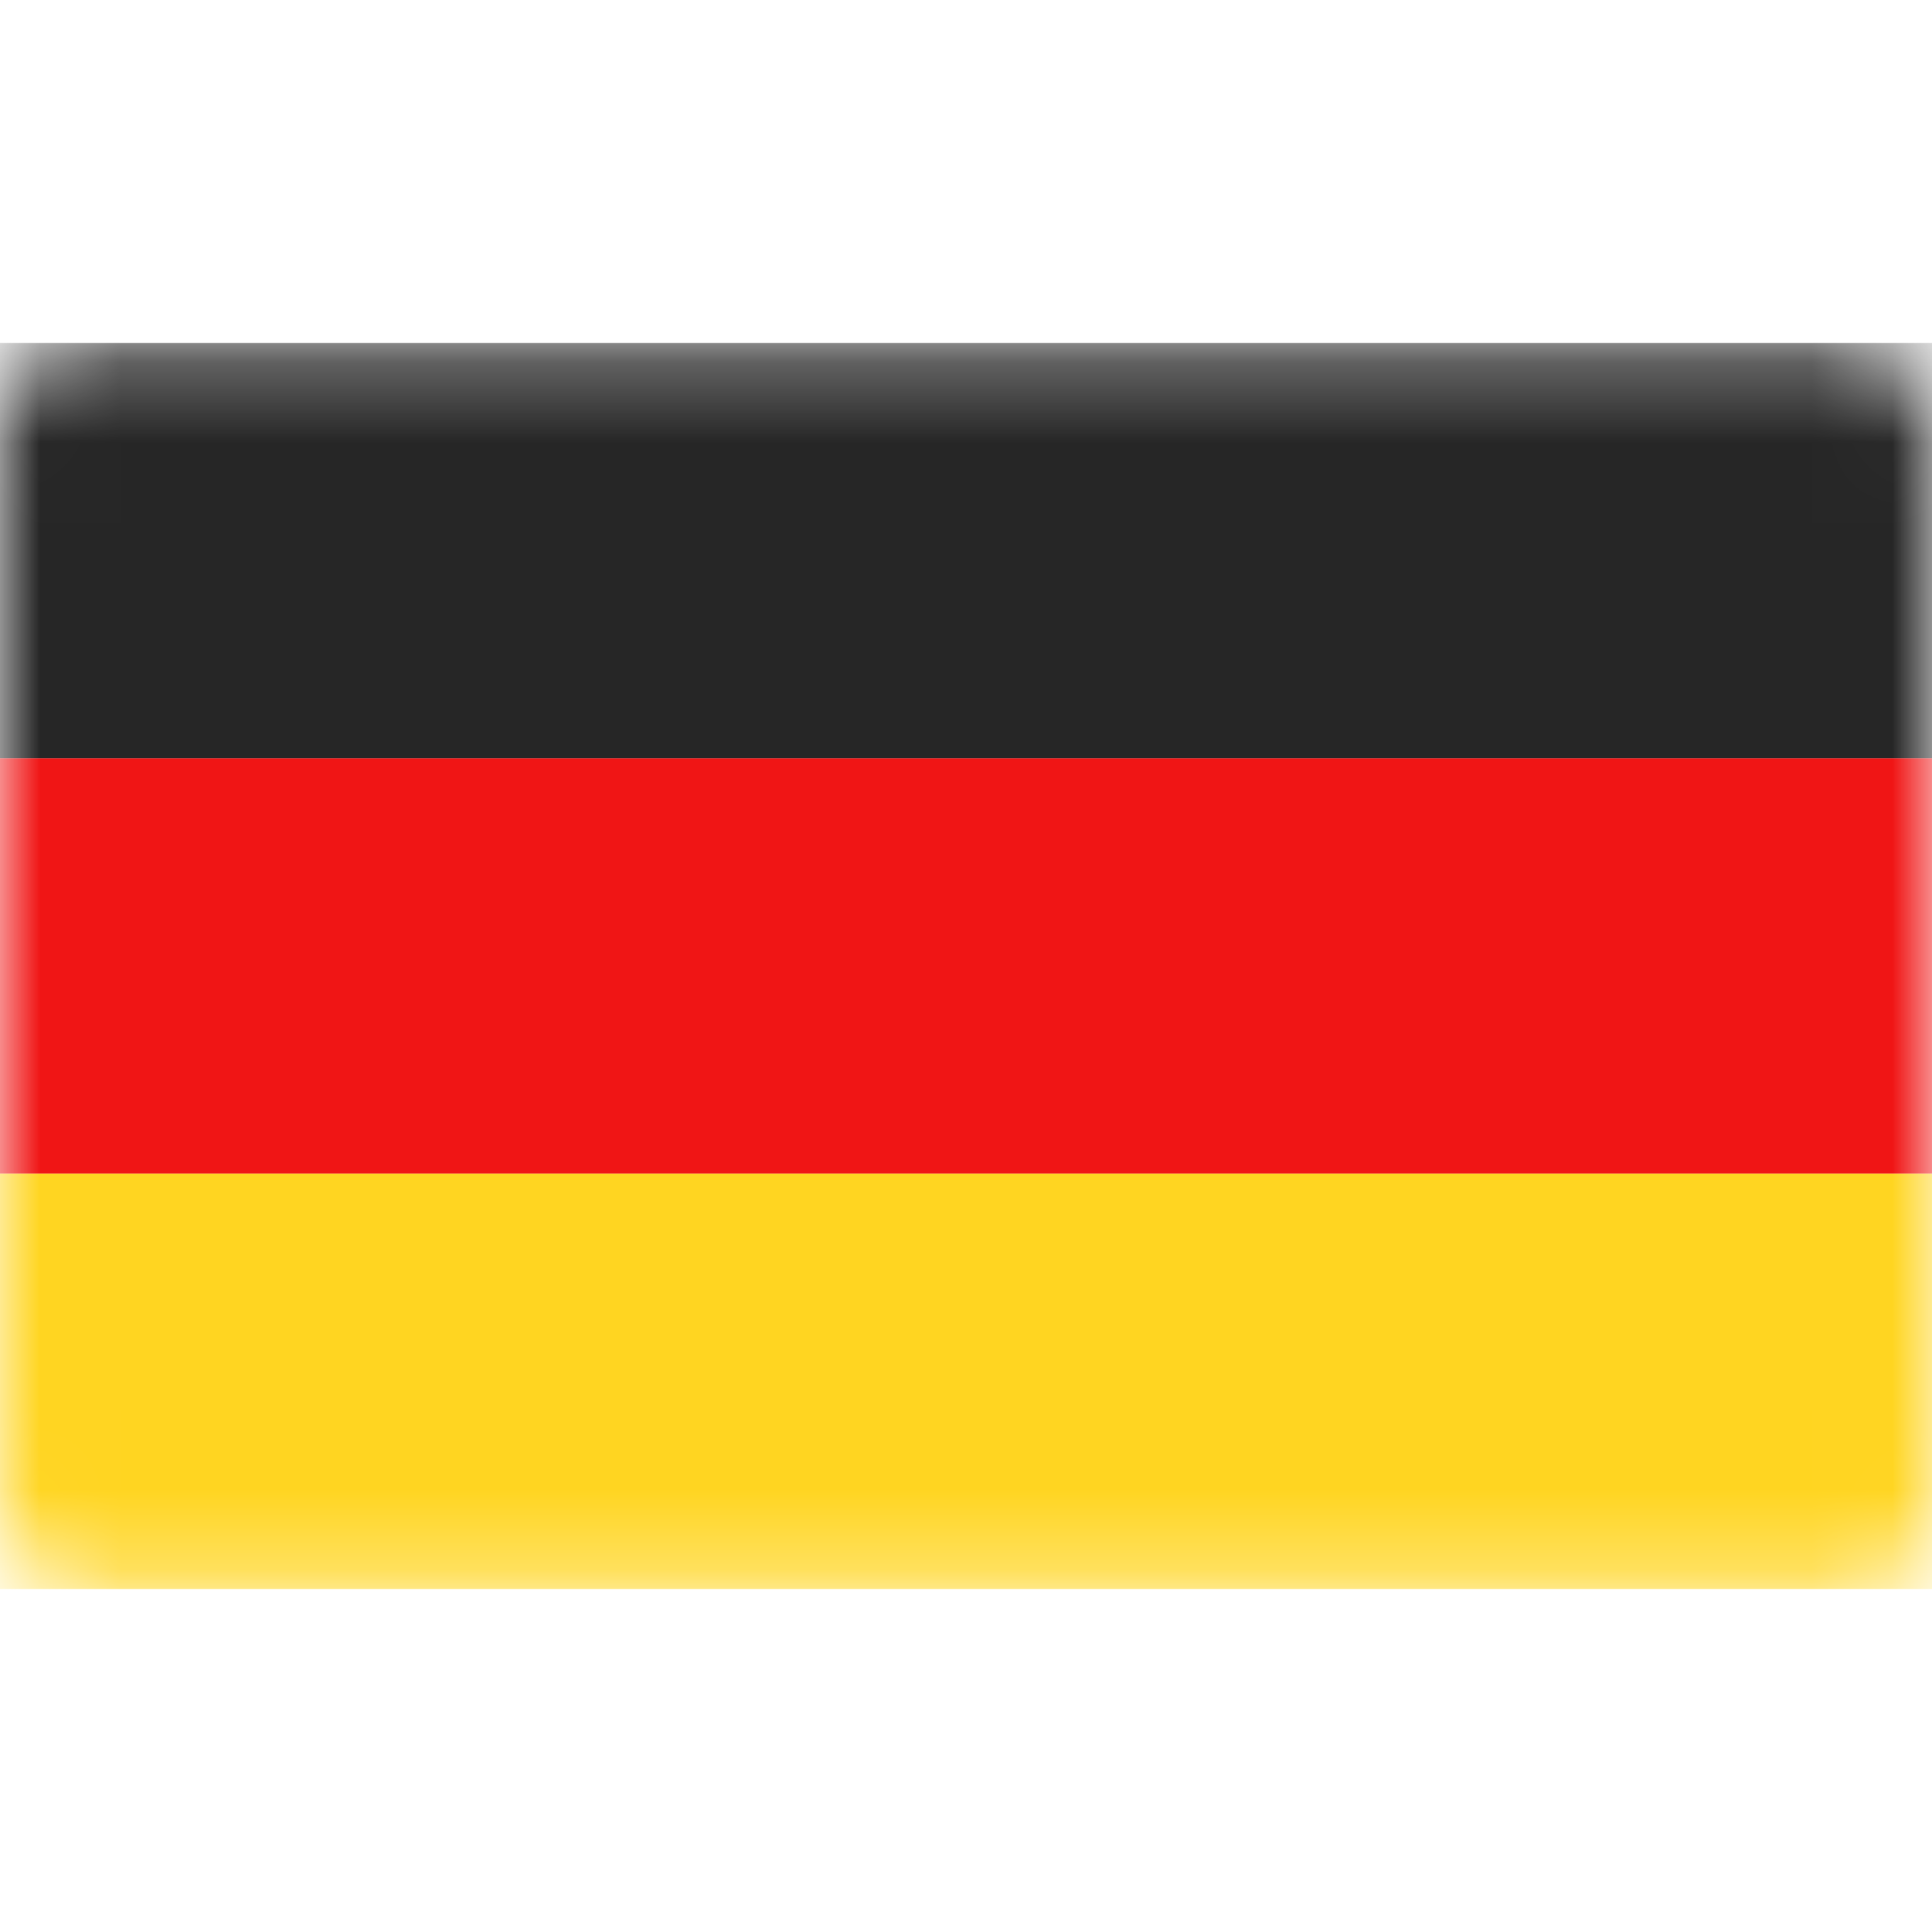
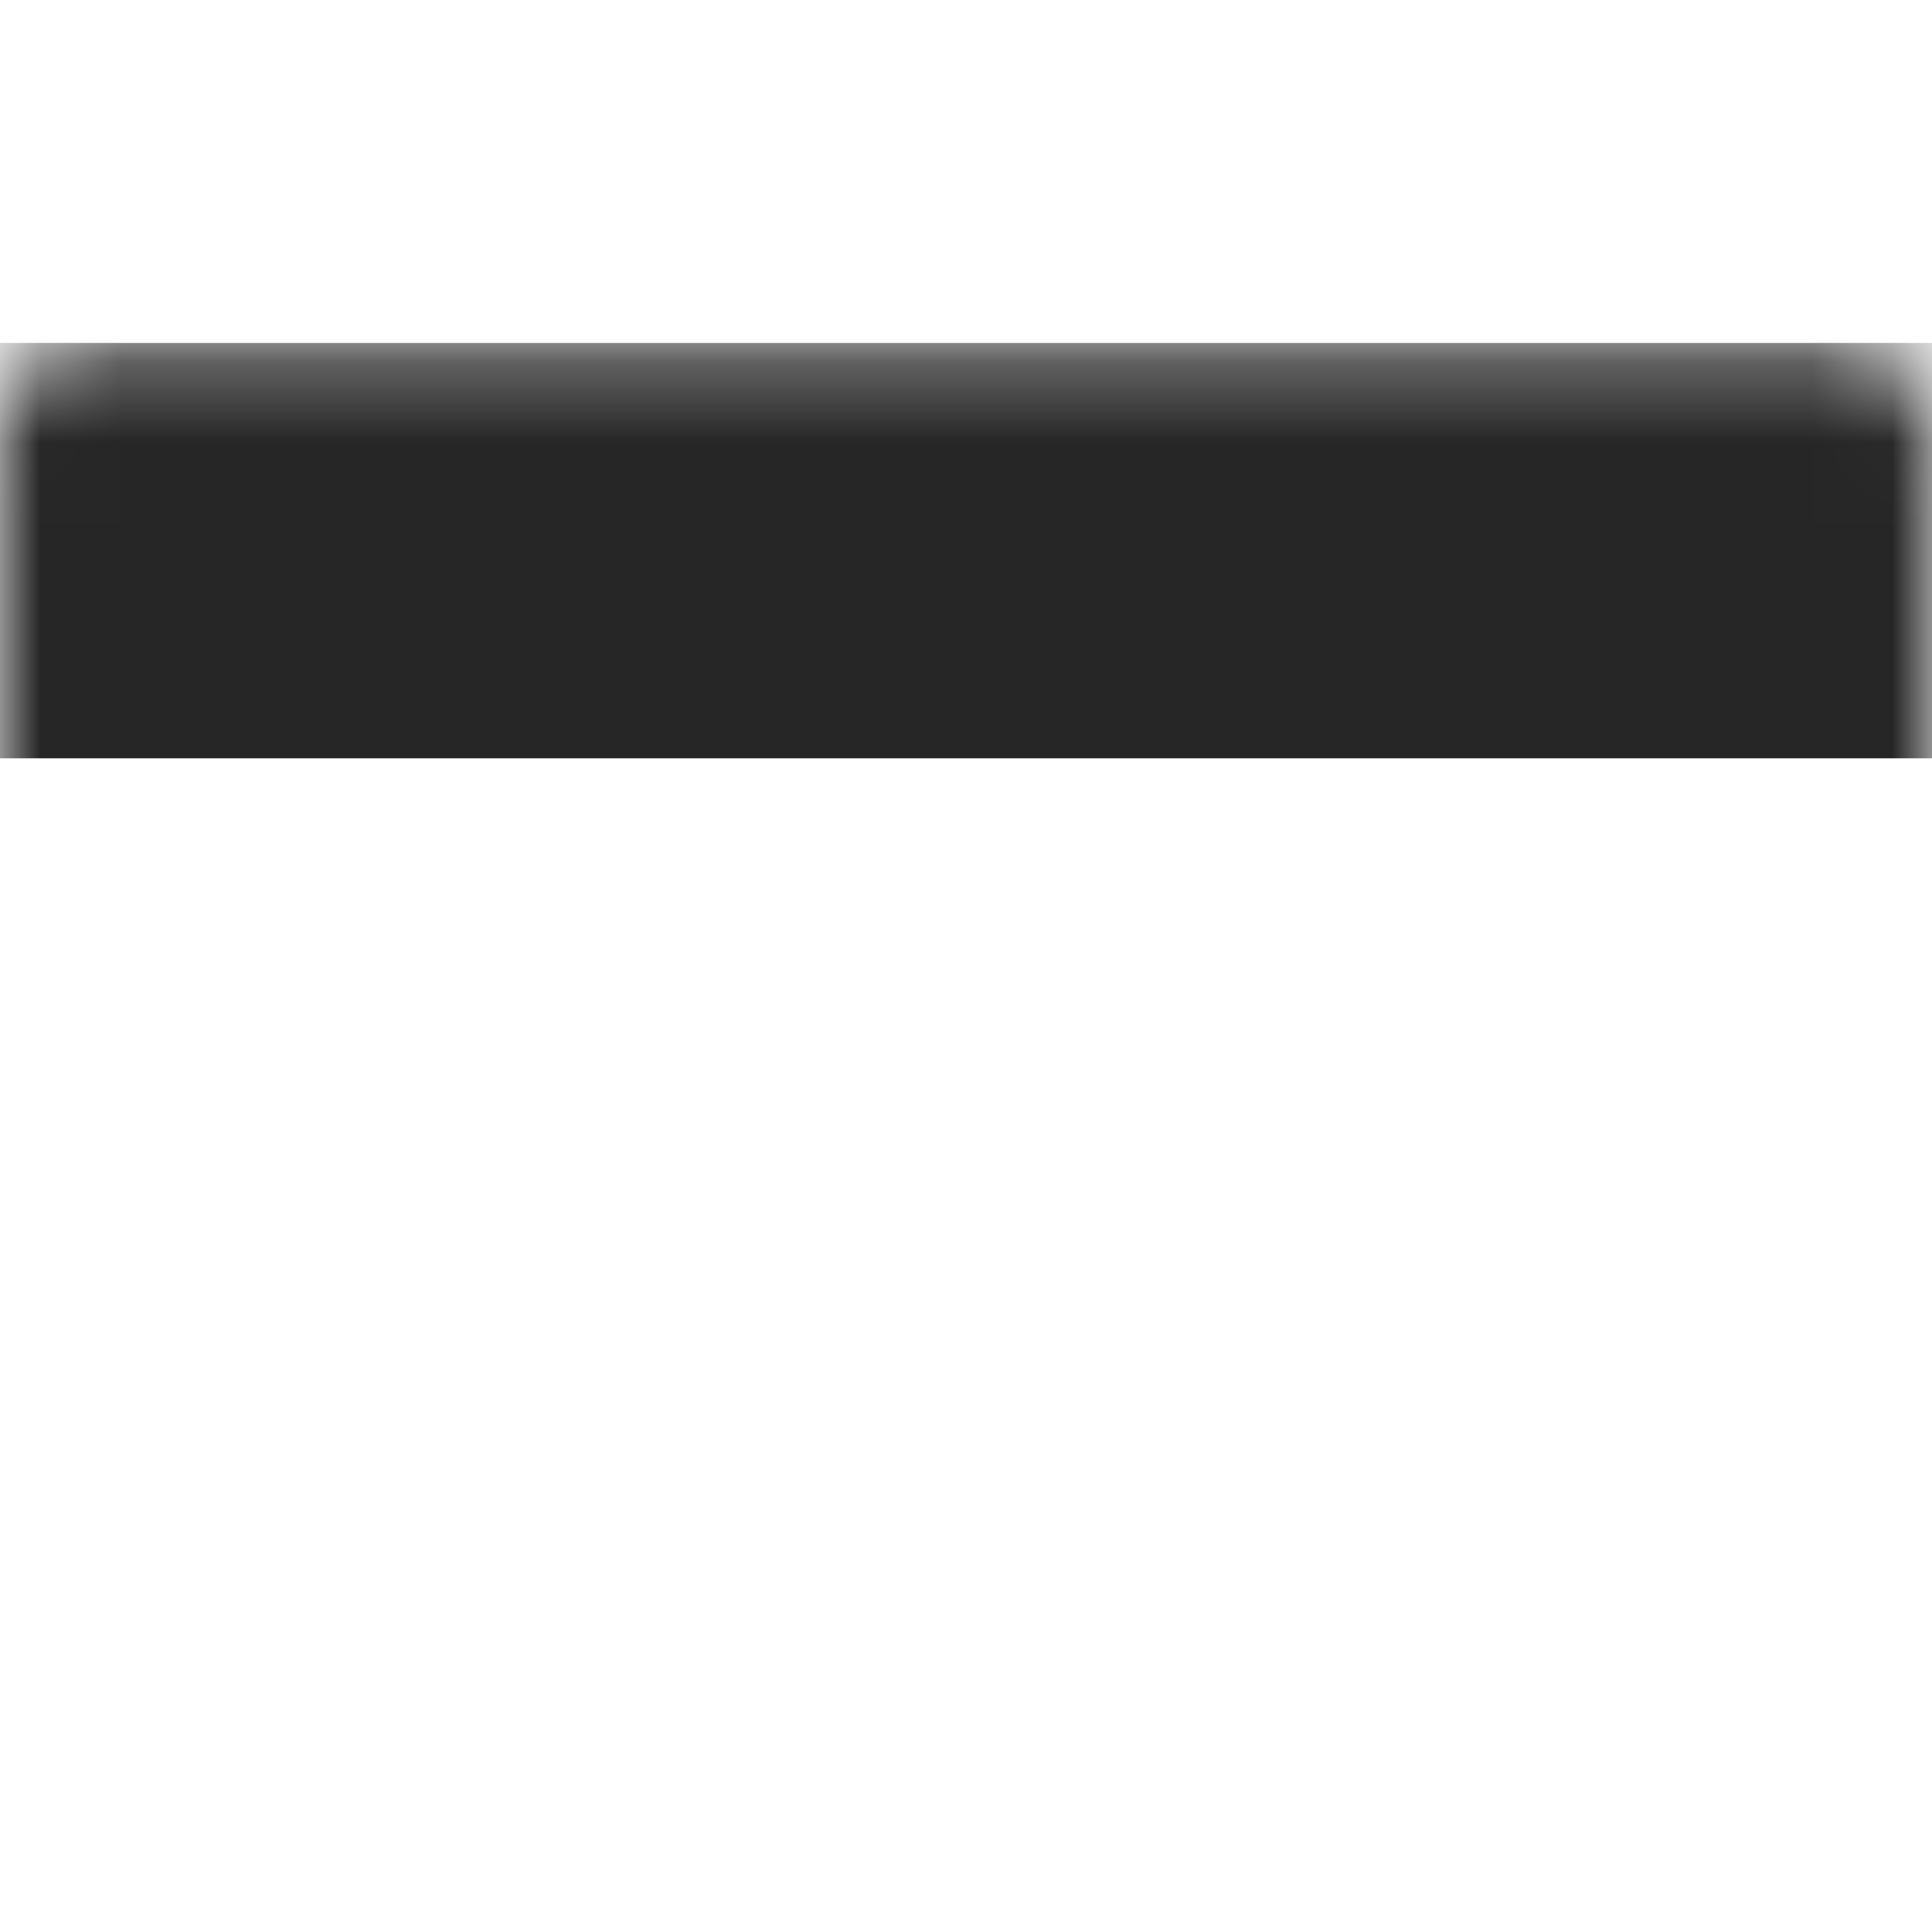
<svg xmlns="http://www.w3.org/2000/svg" width="24" height="24" viewBox="0 0 24 24" fill="none">
  <rect y="4.26" width="24" height="15.48" rx="1" fill="white" />
  <mask id="mask0_4431_2456" style="mask-type:alpha" maskUnits="userSpaceOnUse" x="0" y="4" width="24" height="16">
    <rect y="4.26" width="24" height="15.48" rx="1" fill="white" />
  </mask>
  <g mask="url(#mask0_4431_2456)">
    <path fill-rule="evenodd" clip-rule="evenodd" d="M0 9.42H24V4.26H0V9.42Z" fill="#262626" />
    <g filter="url(#filter0_d_4431_2456)">
-       <path fill-rule="evenodd" clip-rule="evenodd" d="M0 14.58H24V9.42H0V14.58Z" fill="#F01515" />
-     </g>
+       </g>
    <g filter="url(#filter1_d_4431_2456)">
-       <path fill-rule="evenodd" clip-rule="evenodd" d="M0 19.74H24V14.58H0V19.74Z" fill="#FFD521" />
-     </g>
+       </g>
  </g>
  <defs>
    <filter id="filter0_d_4431_2456" x="0" y="9.42" width="24" height="5.16" filterUnits="userSpaceOnUse" color-interpolation-filters="sRGB">
      <feFlood flood-opacity="0" result="BackgroundImageFix" />
      <feColorMatrix in="SourceAlpha" type="matrix" values="0 0 0 0 0 0 0 0 0 0 0 0 0 0 0 0 0 0 127 0" result="hardAlpha" />
      <feOffset />
      <feColorMatrix type="matrix" values="0 0 0 0 0 0 0 0 0 0 0 0 0 0 0 0 0 0 0.06 0" />
      <feBlend mode="normal" in2="BackgroundImageFix" result="effect1_dropShadow_4431_2456" />
      <feBlend mode="normal" in="SourceGraphic" in2="effect1_dropShadow_4431_2456" result="shape" />
    </filter>
    <filter id="filter1_d_4431_2456" x="0" y="14.58" width="24" height="5.16" filterUnits="userSpaceOnUse" color-interpolation-filters="sRGB">
      <feFlood flood-opacity="0" result="BackgroundImageFix" />
      <feColorMatrix in="SourceAlpha" type="matrix" values="0 0 0 0 0 0 0 0 0 0 0 0 0 0 0 0 0 0 127 0" result="hardAlpha" />
      <feOffset />
      <feColorMatrix type="matrix" values="0 0 0 0 0 0 0 0 0 0 0 0 0 0 0 0 0 0 0.06 0" />
      <feBlend mode="normal" in2="BackgroundImageFix" result="effect1_dropShadow_4431_2456" />
      <feBlend mode="normal" in="SourceGraphic" in2="effect1_dropShadow_4431_2456" result="shape" />
    </filter>
  </defs>
</svg>